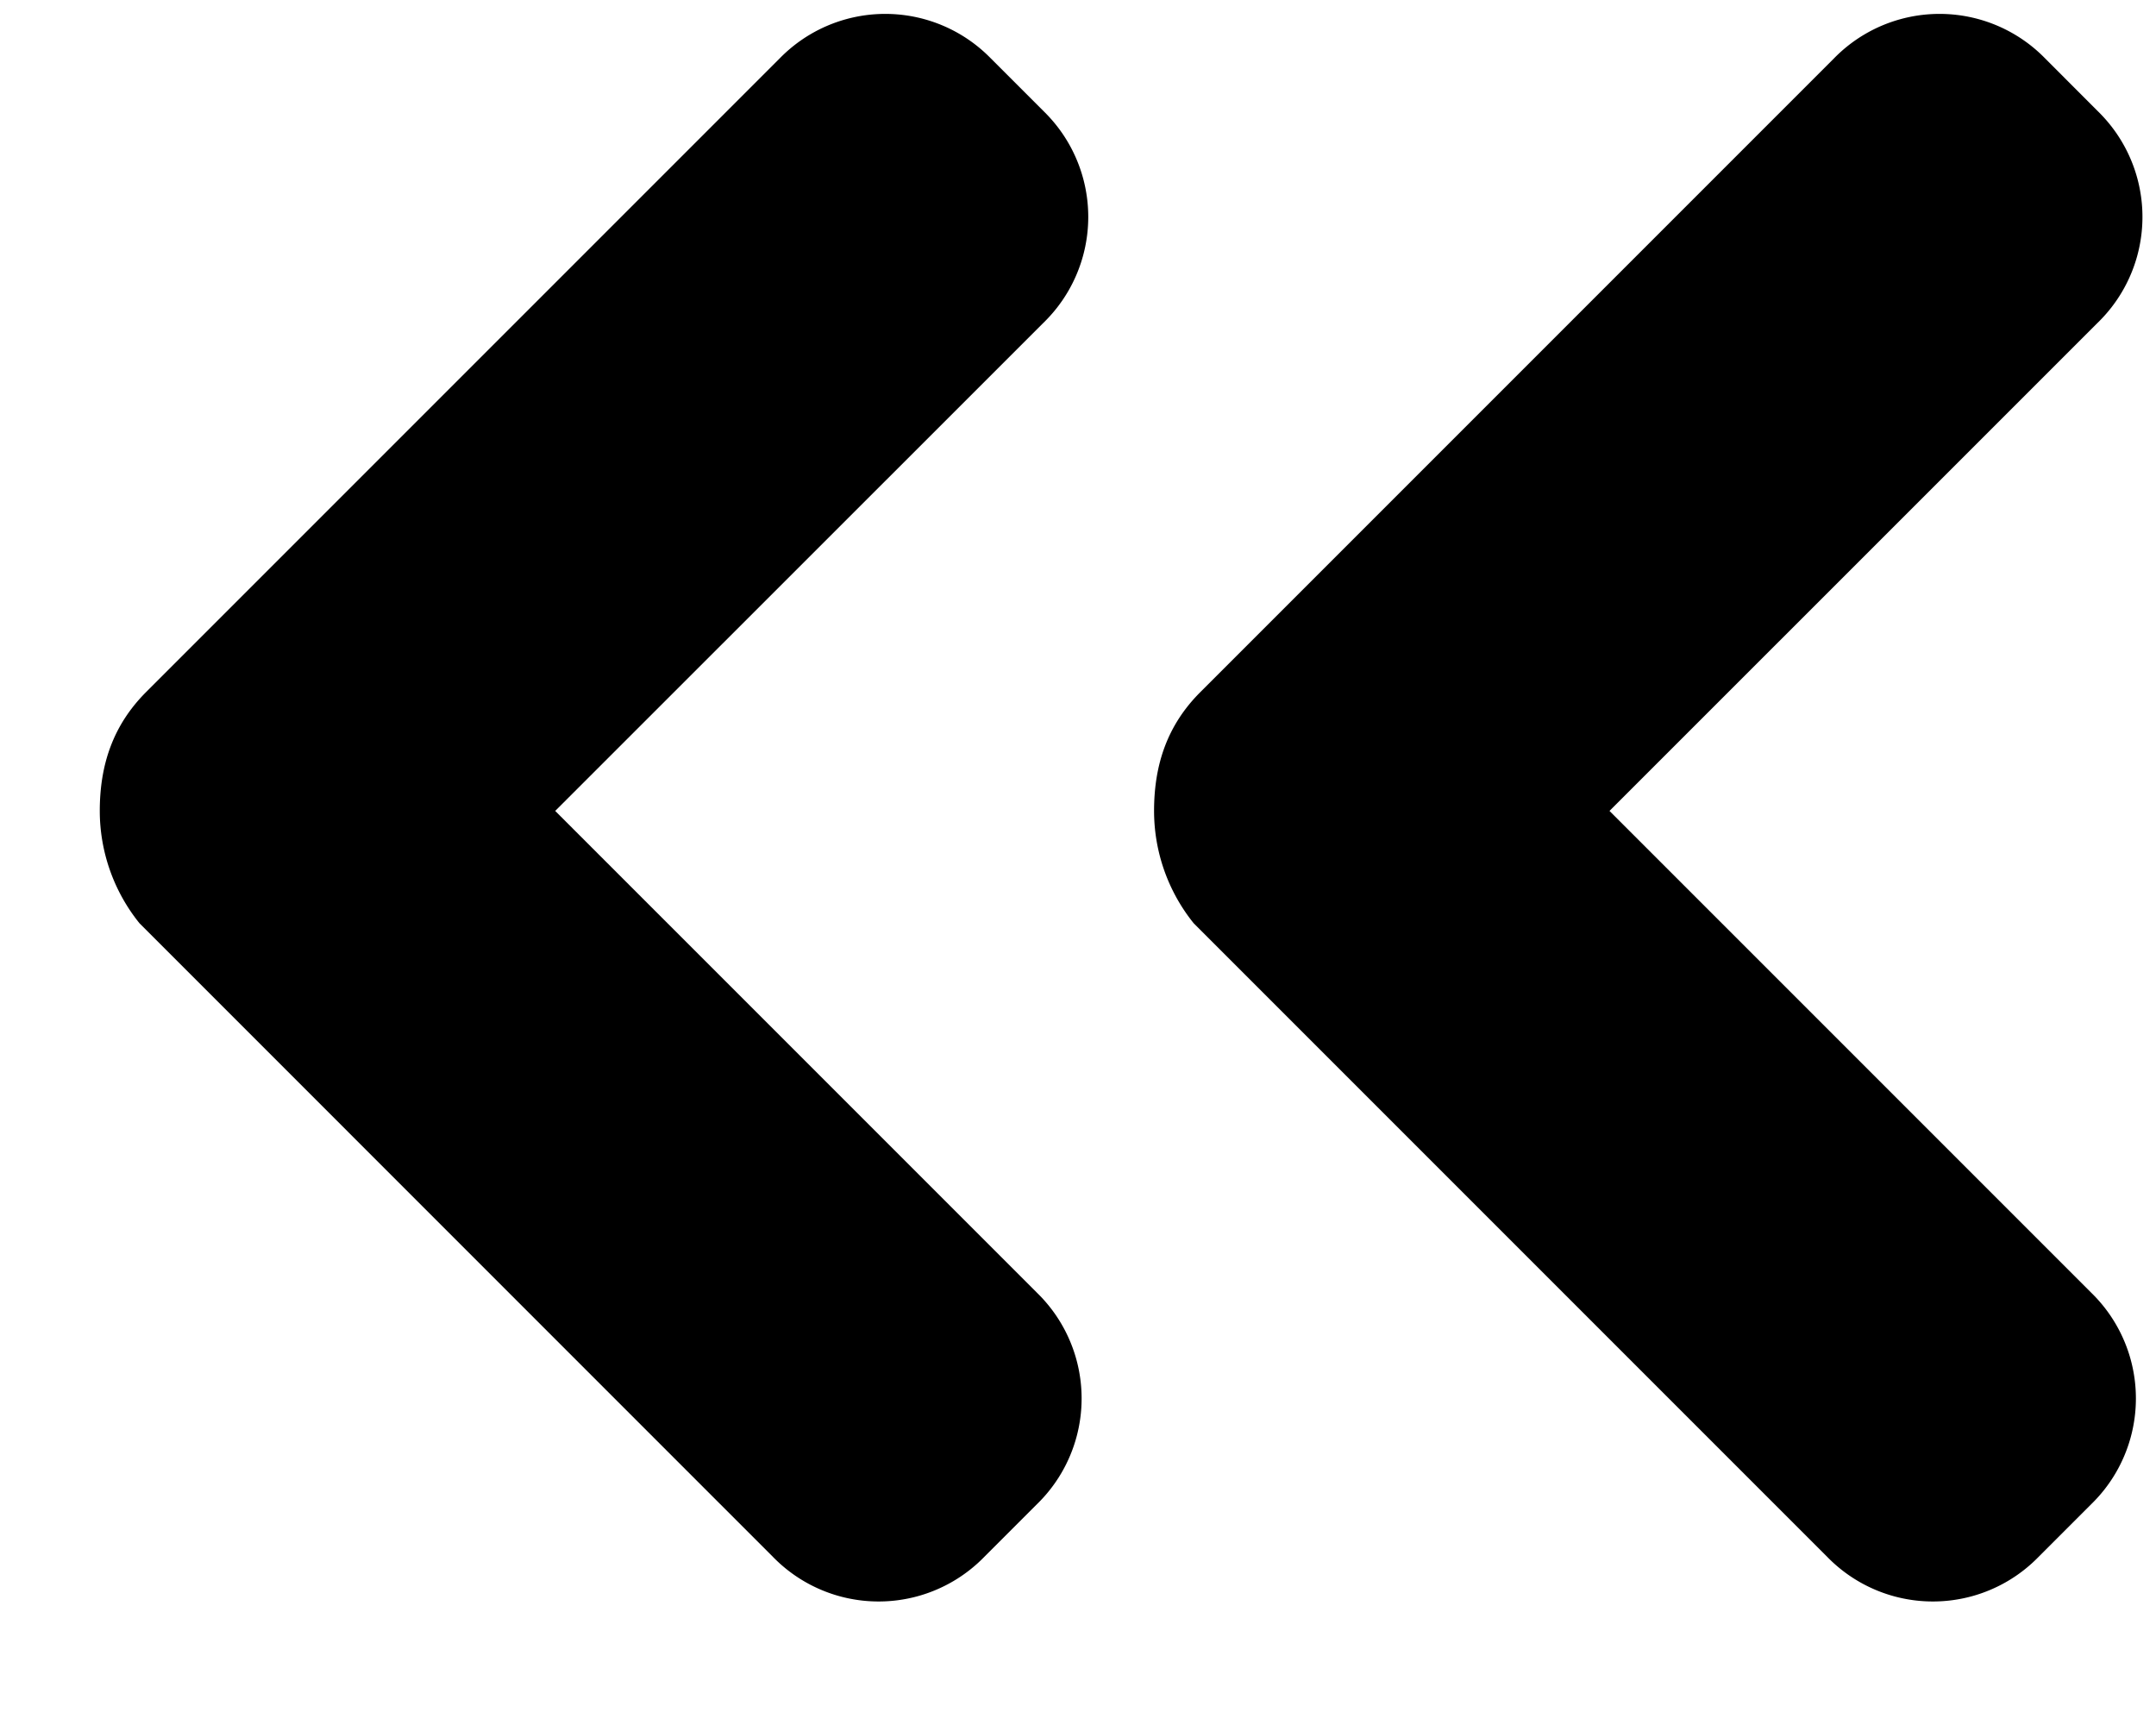
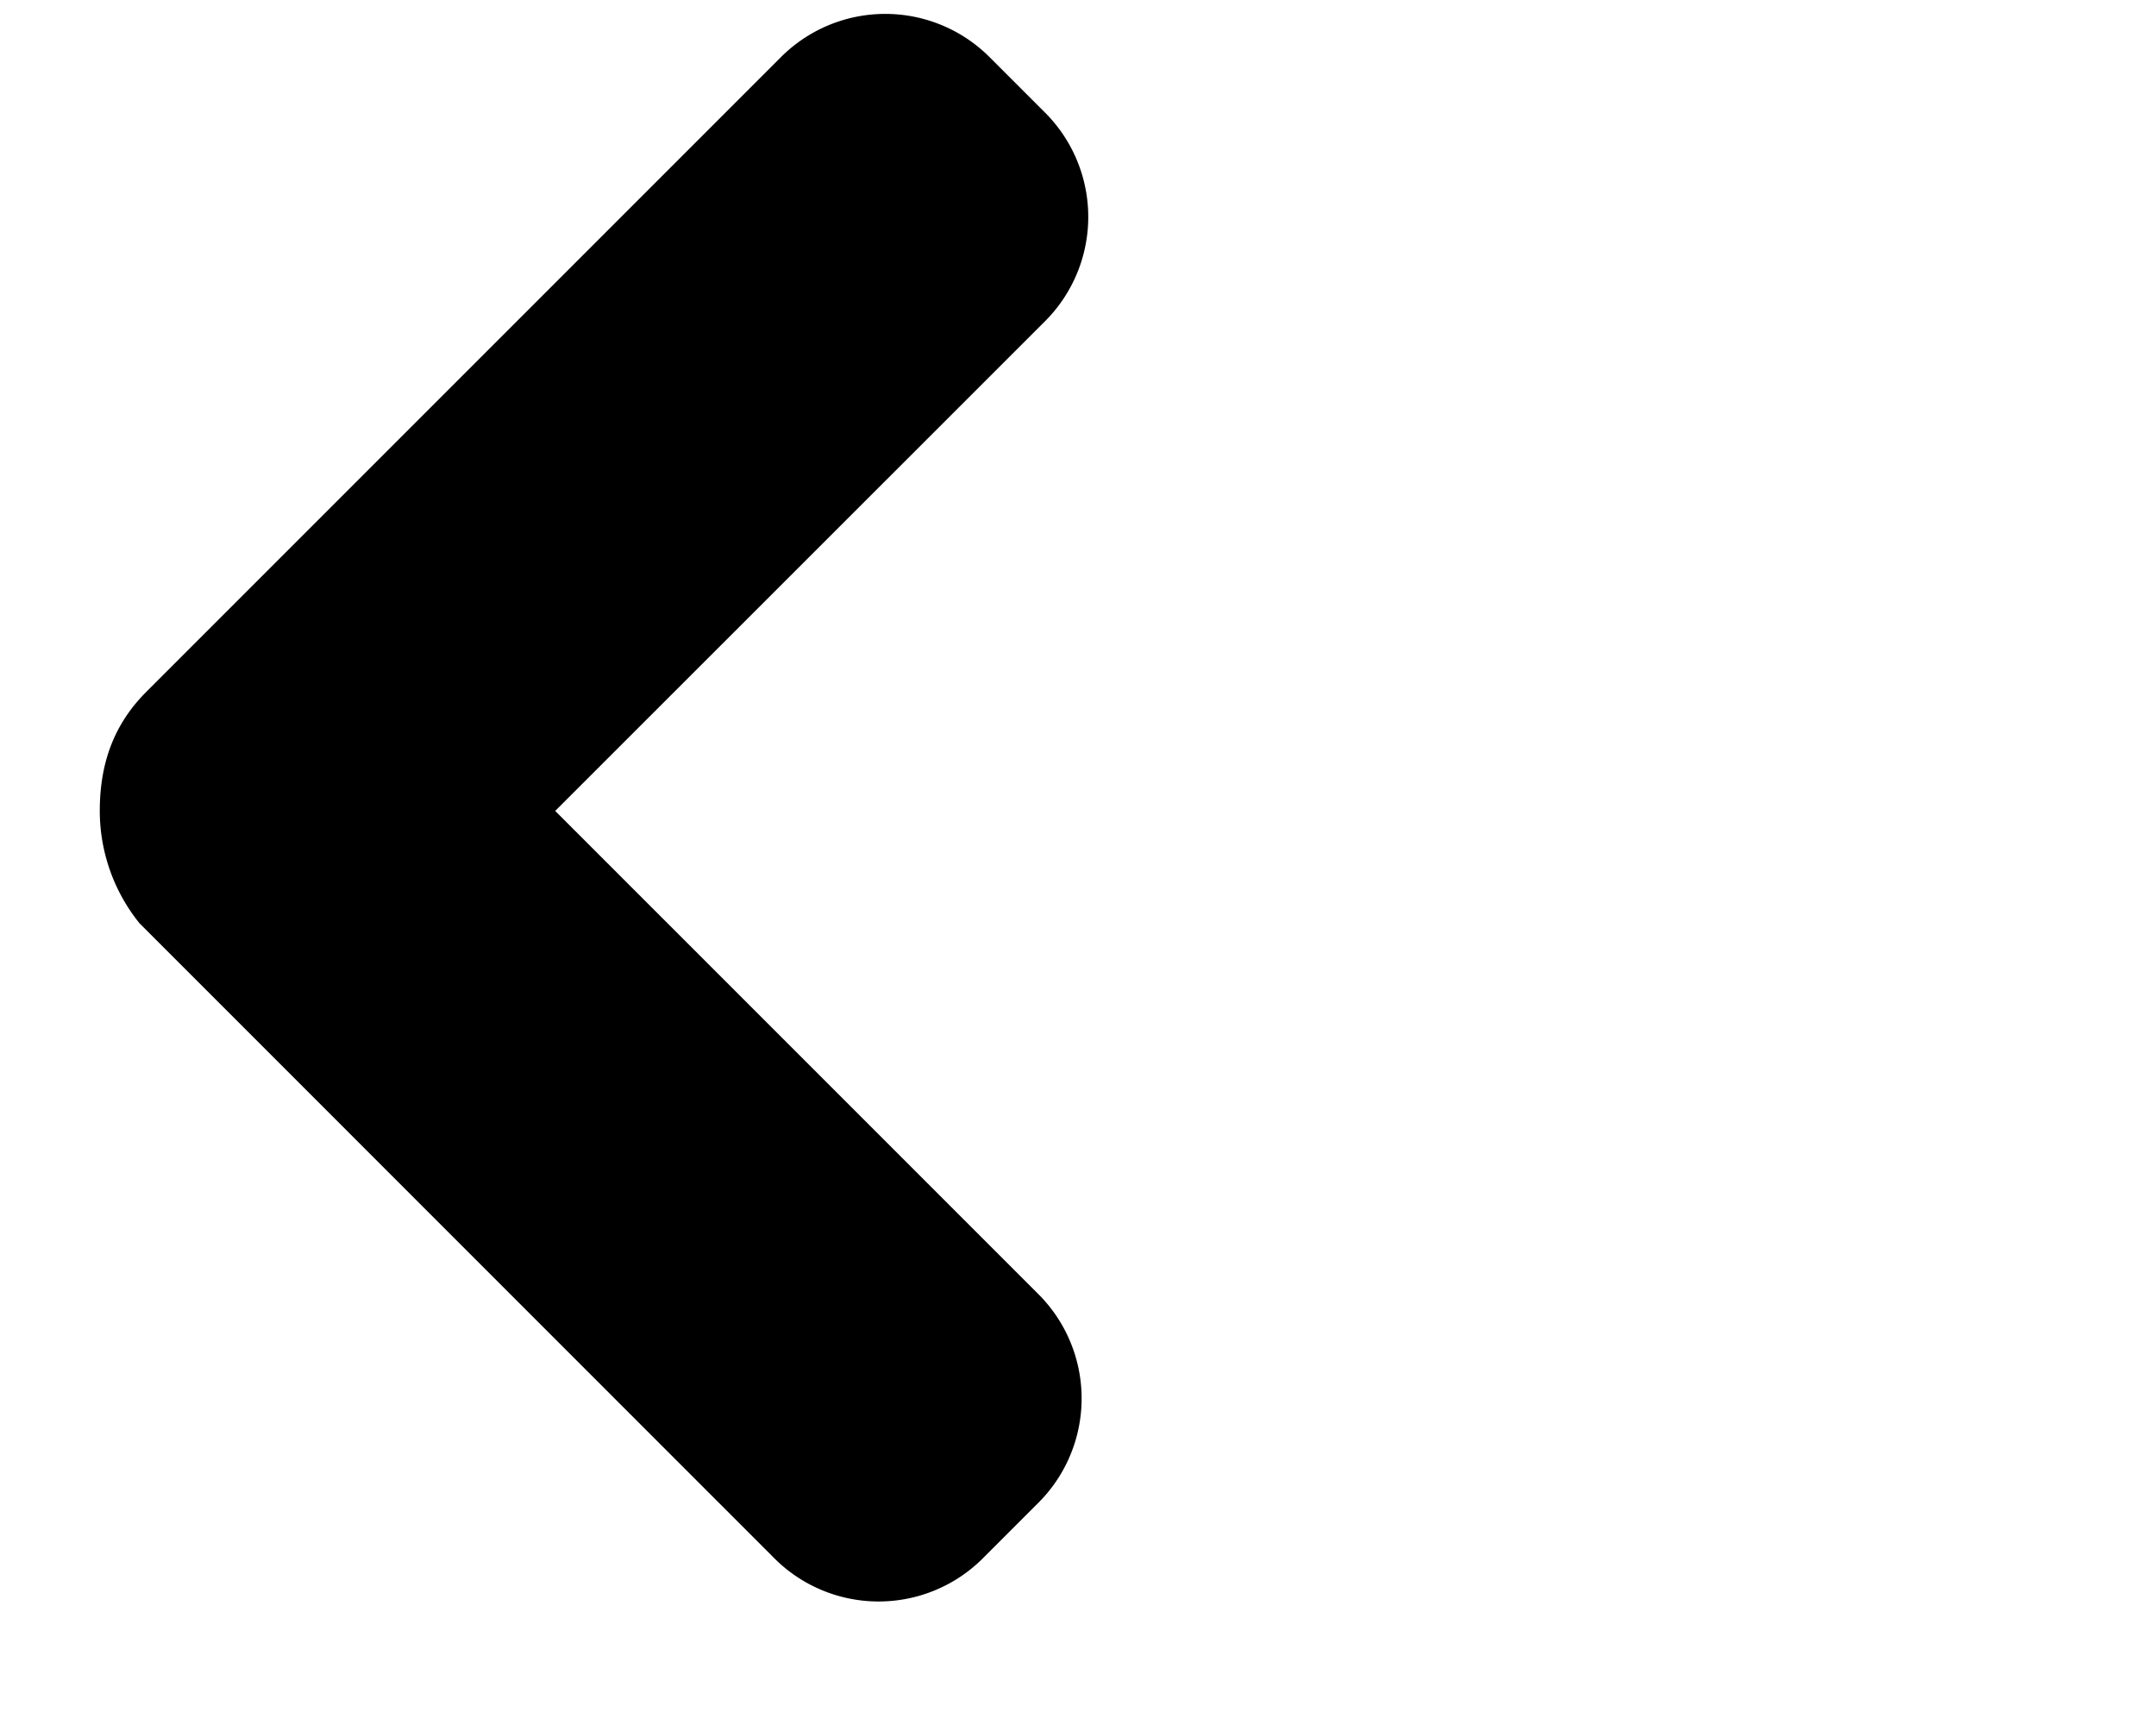
<svg xmlns="http://www.w3.org/2000/svg" width="25" height="20" viewBox="0 0 25 20">
  <g>
    <g transform="translate(3 -3)">
      <g>
        <path fill="currentColor" d="M-1.307 11.025L6.04 3.678a1.71 1.71 0 0 1 2.45 0l.612.612a1.71 1.71 0 0 1 0 2.45l-5.664 5.662 5.587 5.587a1.71 1.71 0 0 1 0 2.45l-.612.612a1.71 1.71 0 0 1-2.45 0l-7.346-7.347a2.078 2.078 0 0 1-.46-1.302c0-.535.154-.994.536-1.377z" />
      </g>
      <g>
-         <path fill="currentColor" d="M10.918 11.025l7.347-7.347a1.71 1.71 0 0 1 2.45 0l.611.612a1.71 1.71 0 0 1 0 2.45l-5.663 5.662 5.587 5.587a1.71 1.71 0 0 1 0 2.45l-.612.612a1.71 1.71 0 0 1-2.45 0l-7.347-7.347a2.078 2.078 0 0 1-.459-1.302c0-.535.153-.994.536-1.377z" />
-       </g>
+         </g>
    </g>
  </g>
</svg>